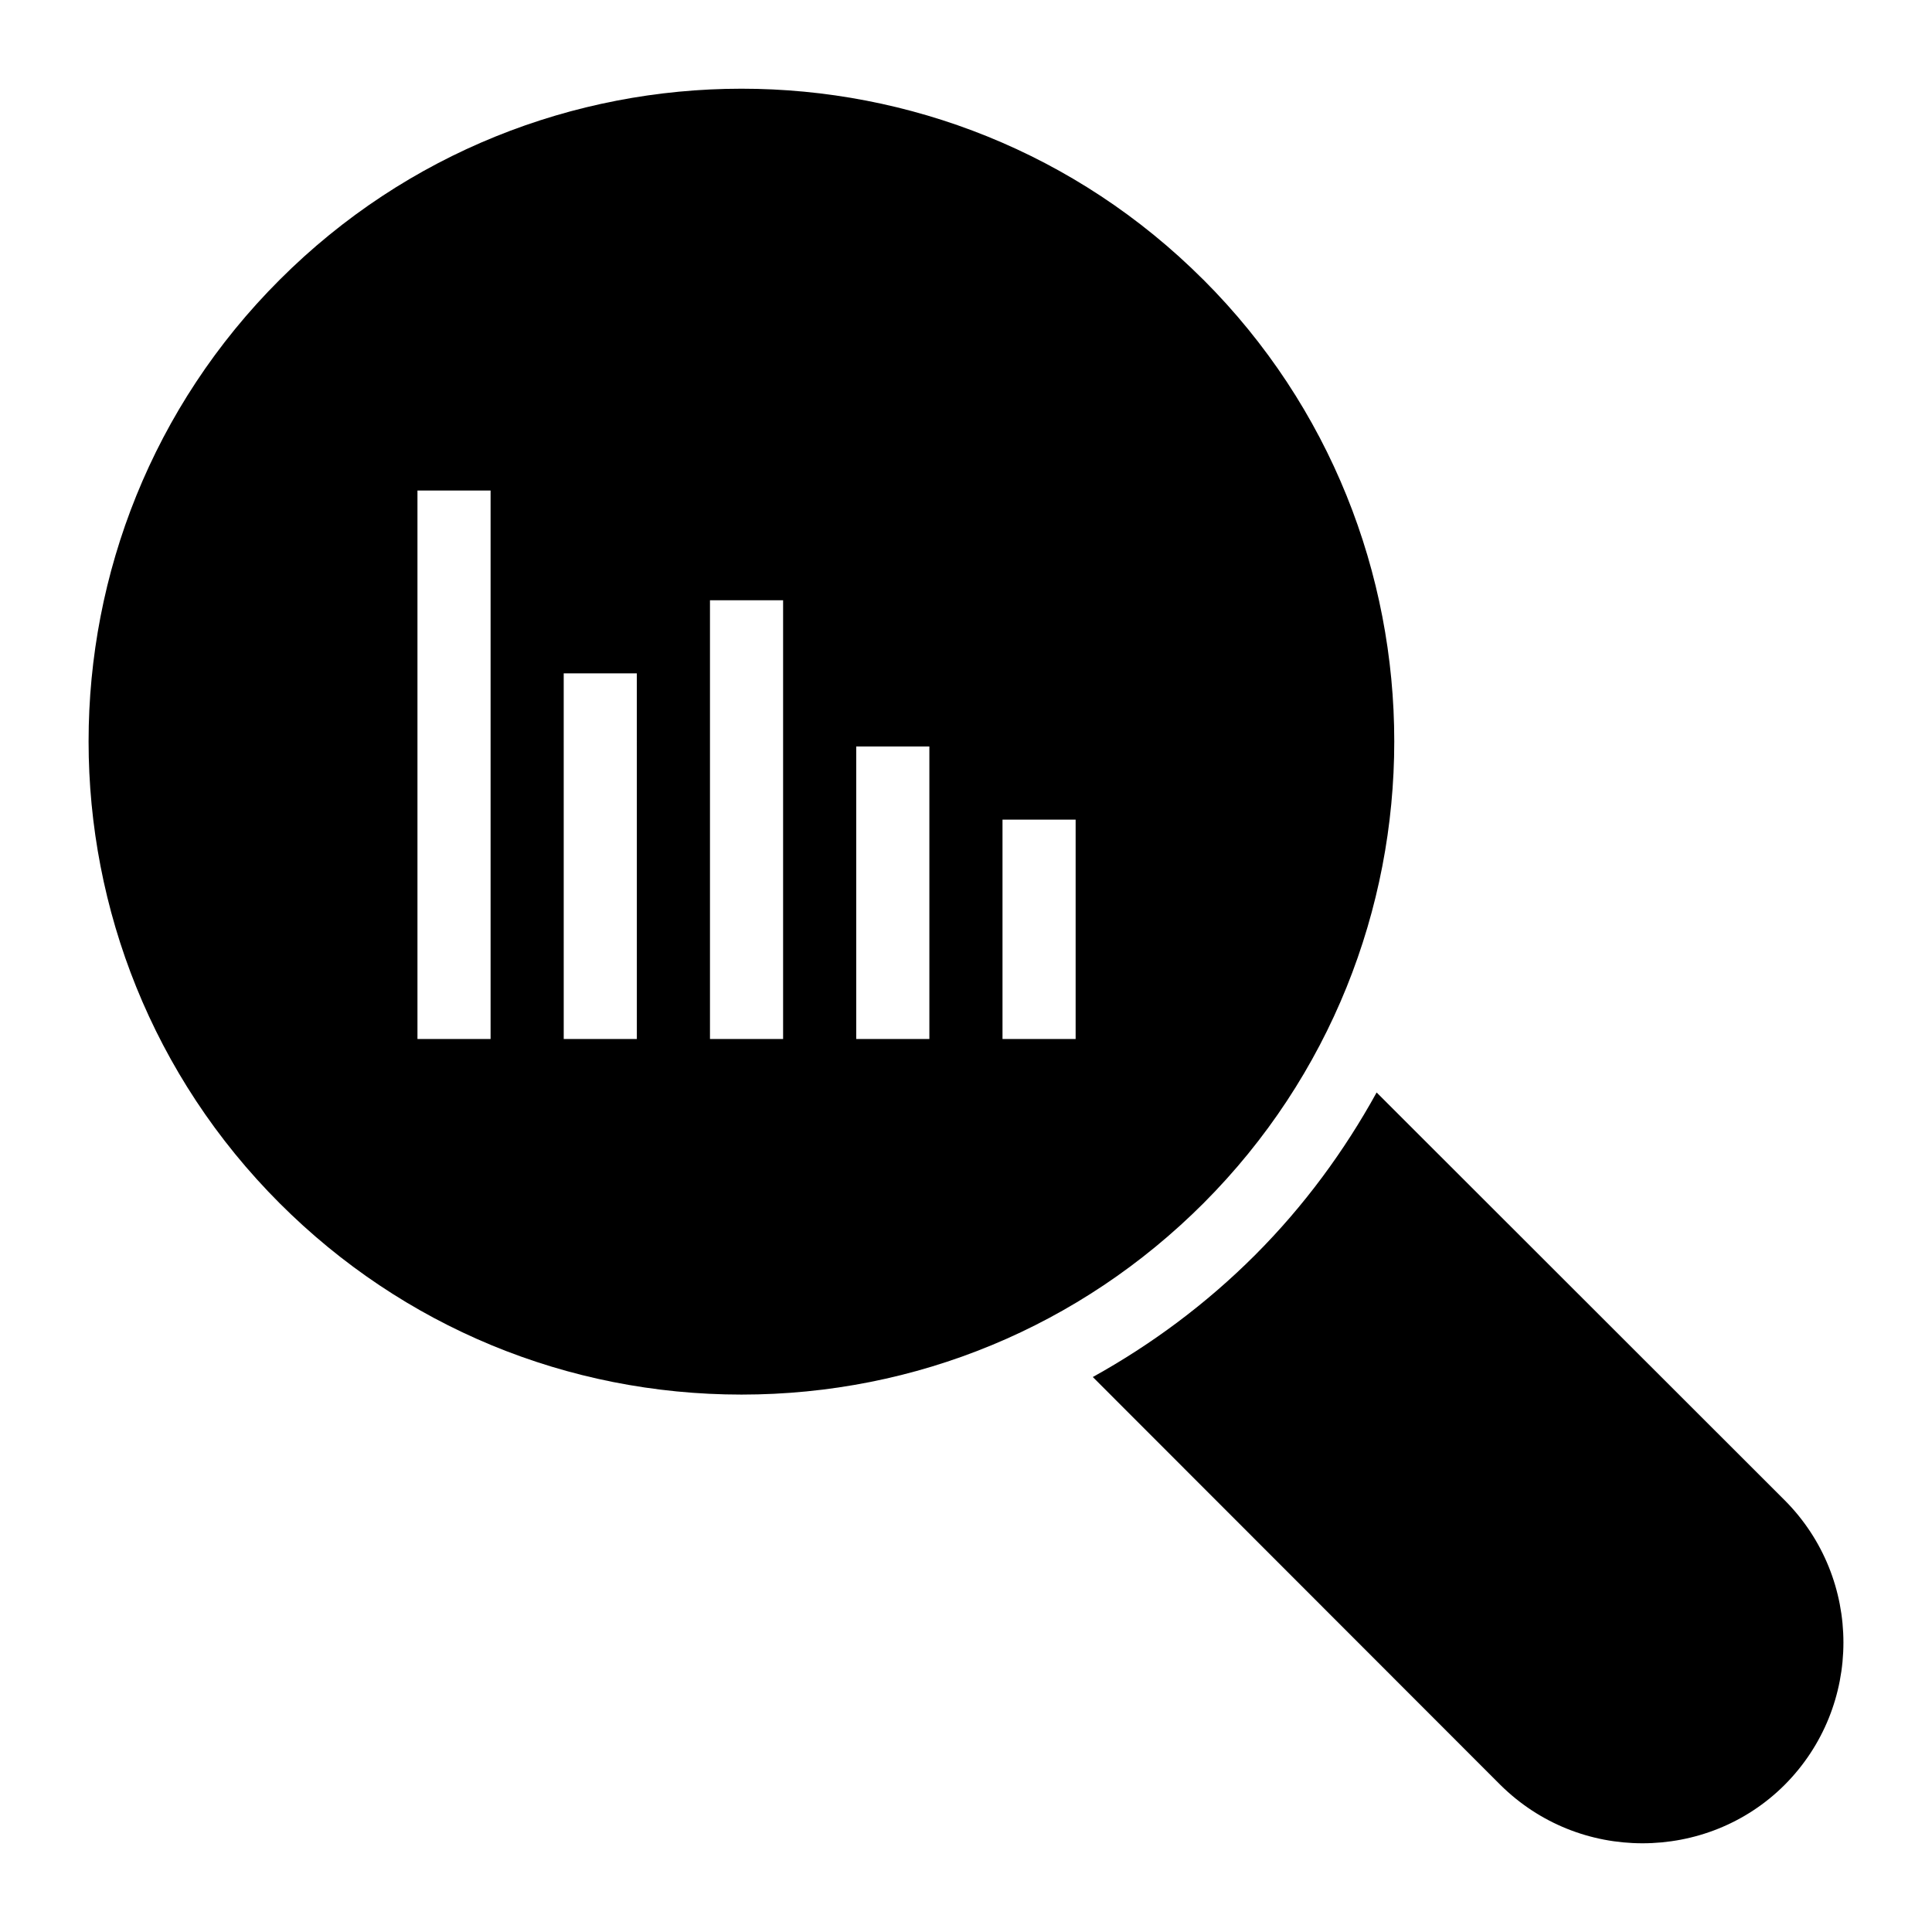
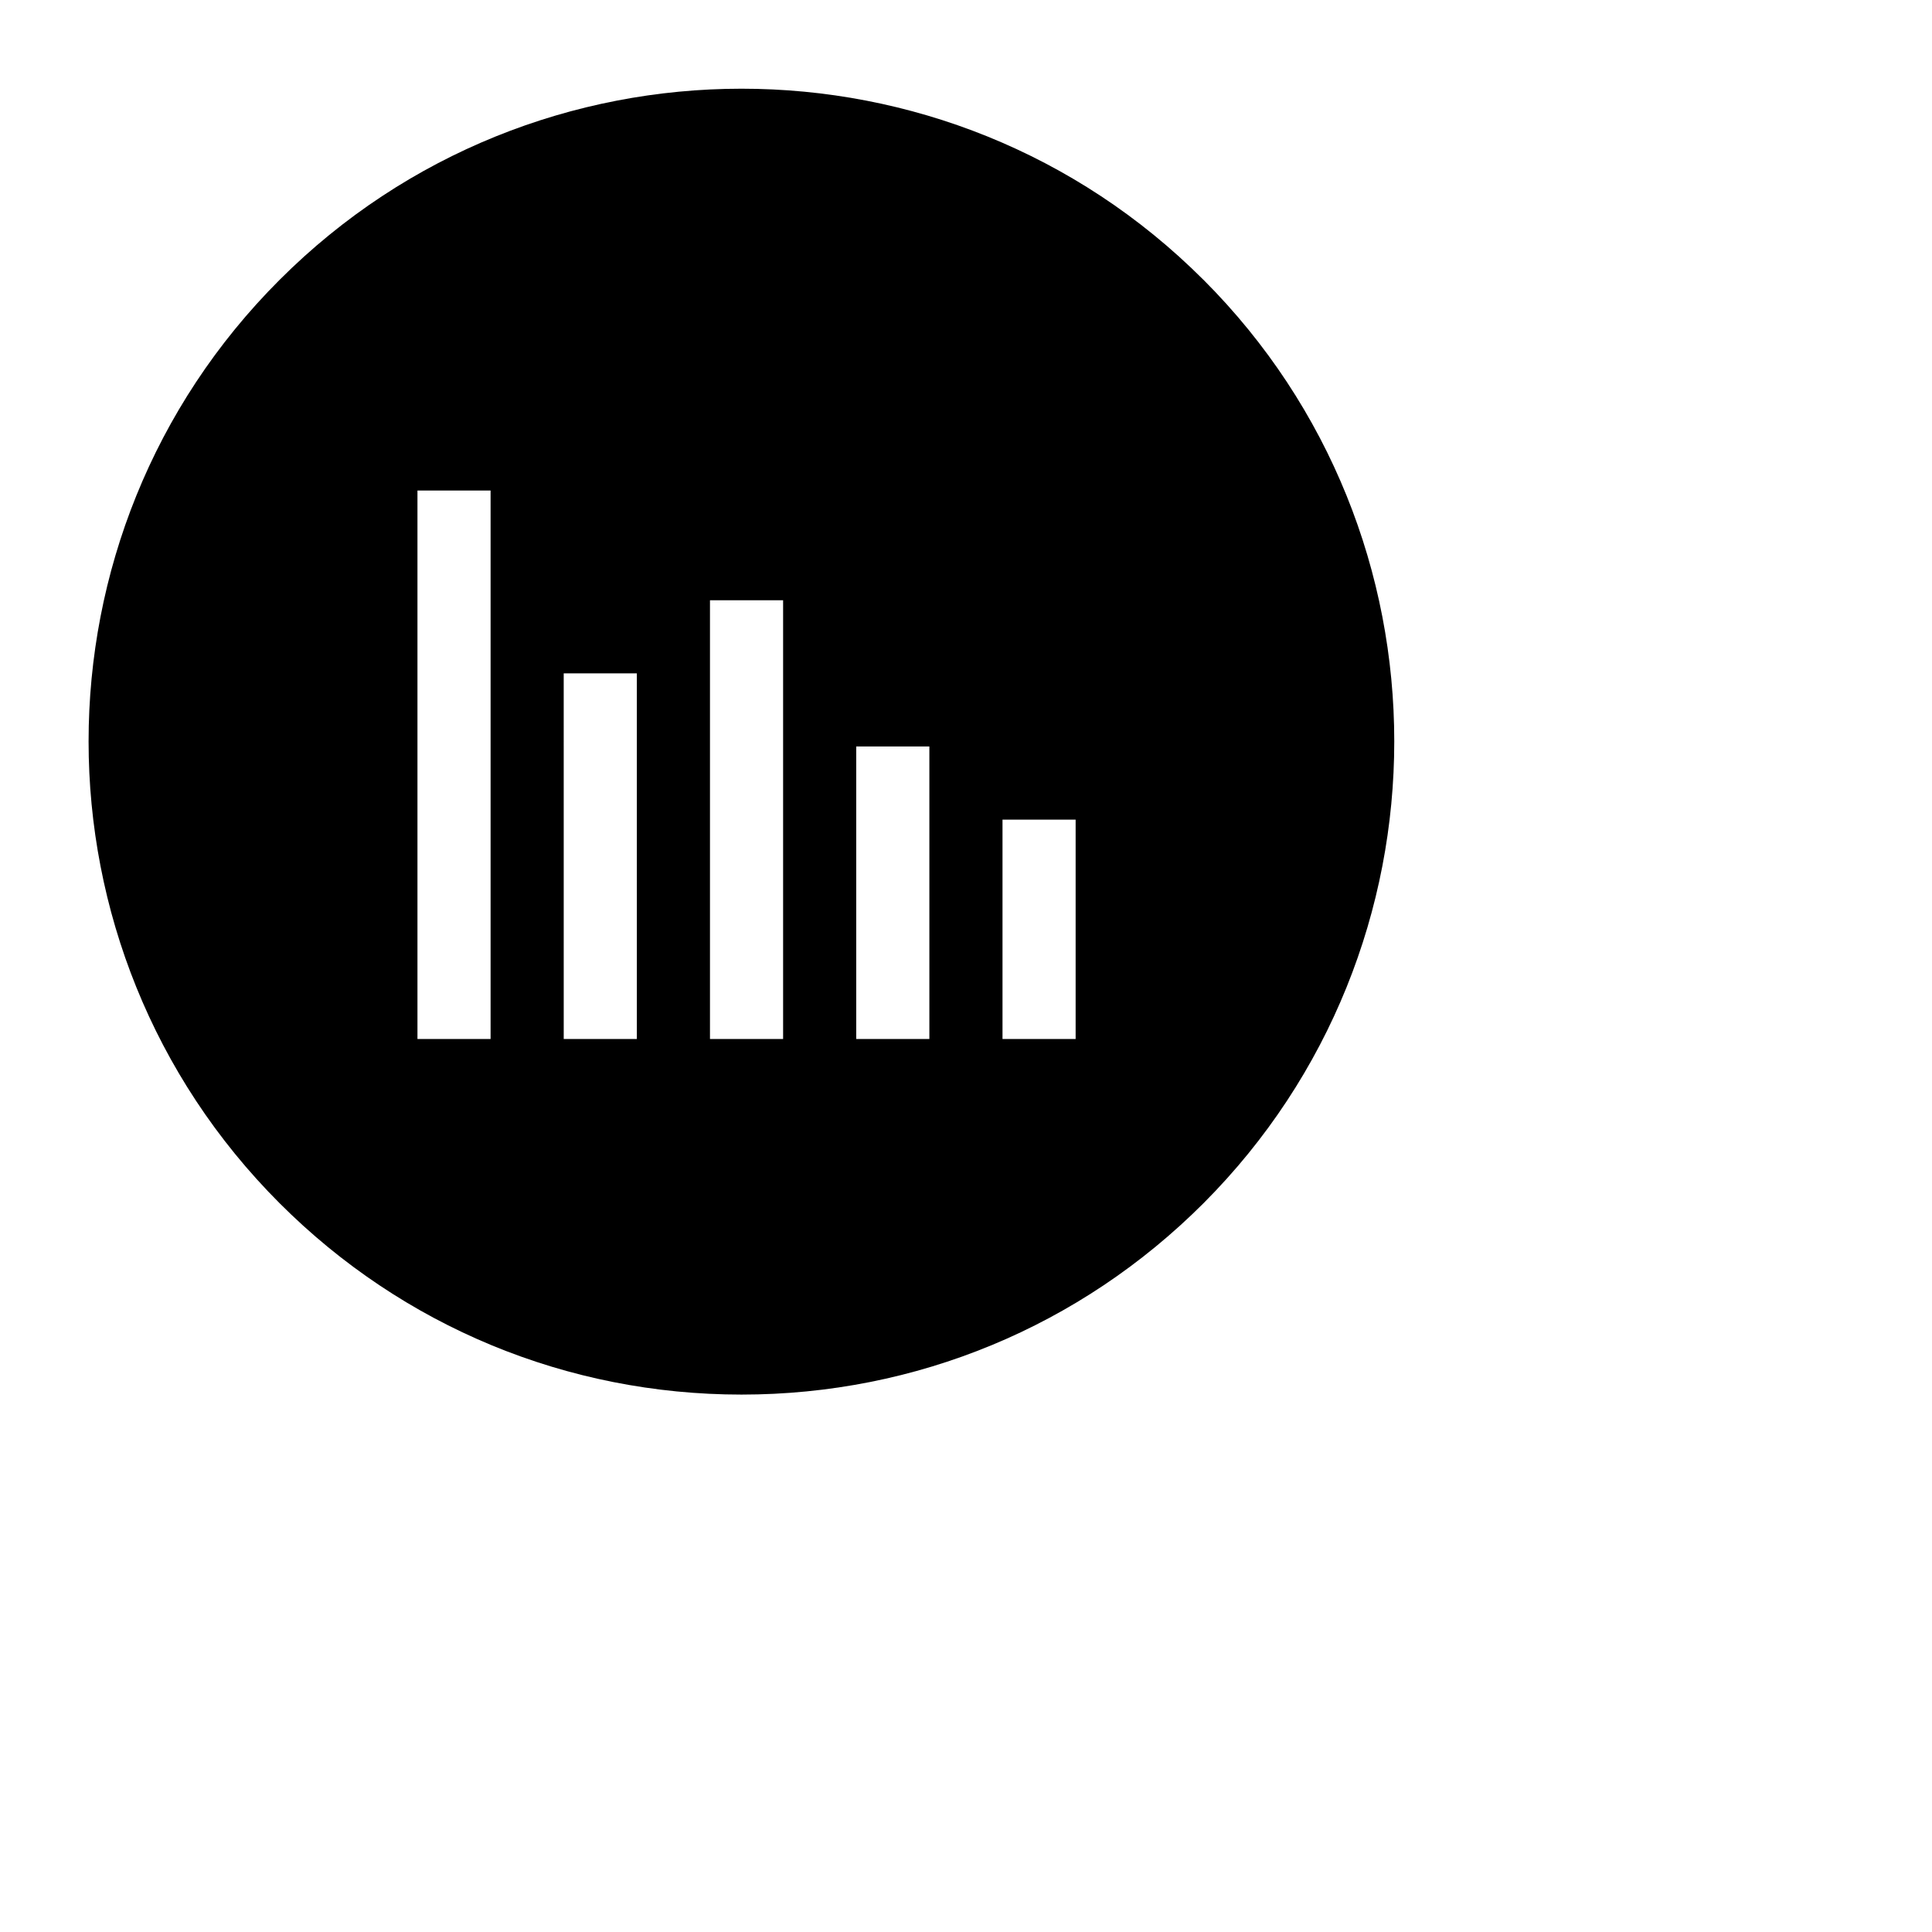
<svg xmlns="http://www.w3.org/2000/svg" fill="#000000" width="800px" height="800px" version="1.1" viewBox="144 144 512 512">
  <g>
-     <path d="m616.97 541.59-108.15-108.07c-8.512 15.434-19.148 30.004-32.211 43.082-12.934 12.934-27.441 23.695-43.004 32.324l107.98 108.06c10.465 10.367 24.031 15.504 37.695 15.504 13.664 0 27.328-5.137 37.695-15.504 20.738-20.836 20.738-54.559 0-75.391z" />
    <path d="m462.9 218.13c-67.539-67.543-177.33-67.445-244.77 0-67.539 67.441-67.539 177.23 0 244.77 32.656 32.656 76.164 50.68 122.39 50.68 46.223 0 89.73-18.023 122.39-50.68 67.445-67.543 67.445-177.33 0-244.77zm-188.89 201.22h-19.379v-145.35h19.379zm38.762 0h-19.379l-0.004-96.902h19.379zm38.758 0h-19.379v-116.28h19.379zm38.762 0h-19.379v-77.52h19.379zm38.762 0h-19.379v-58.141h19.379z" />
  </g>
</svg>